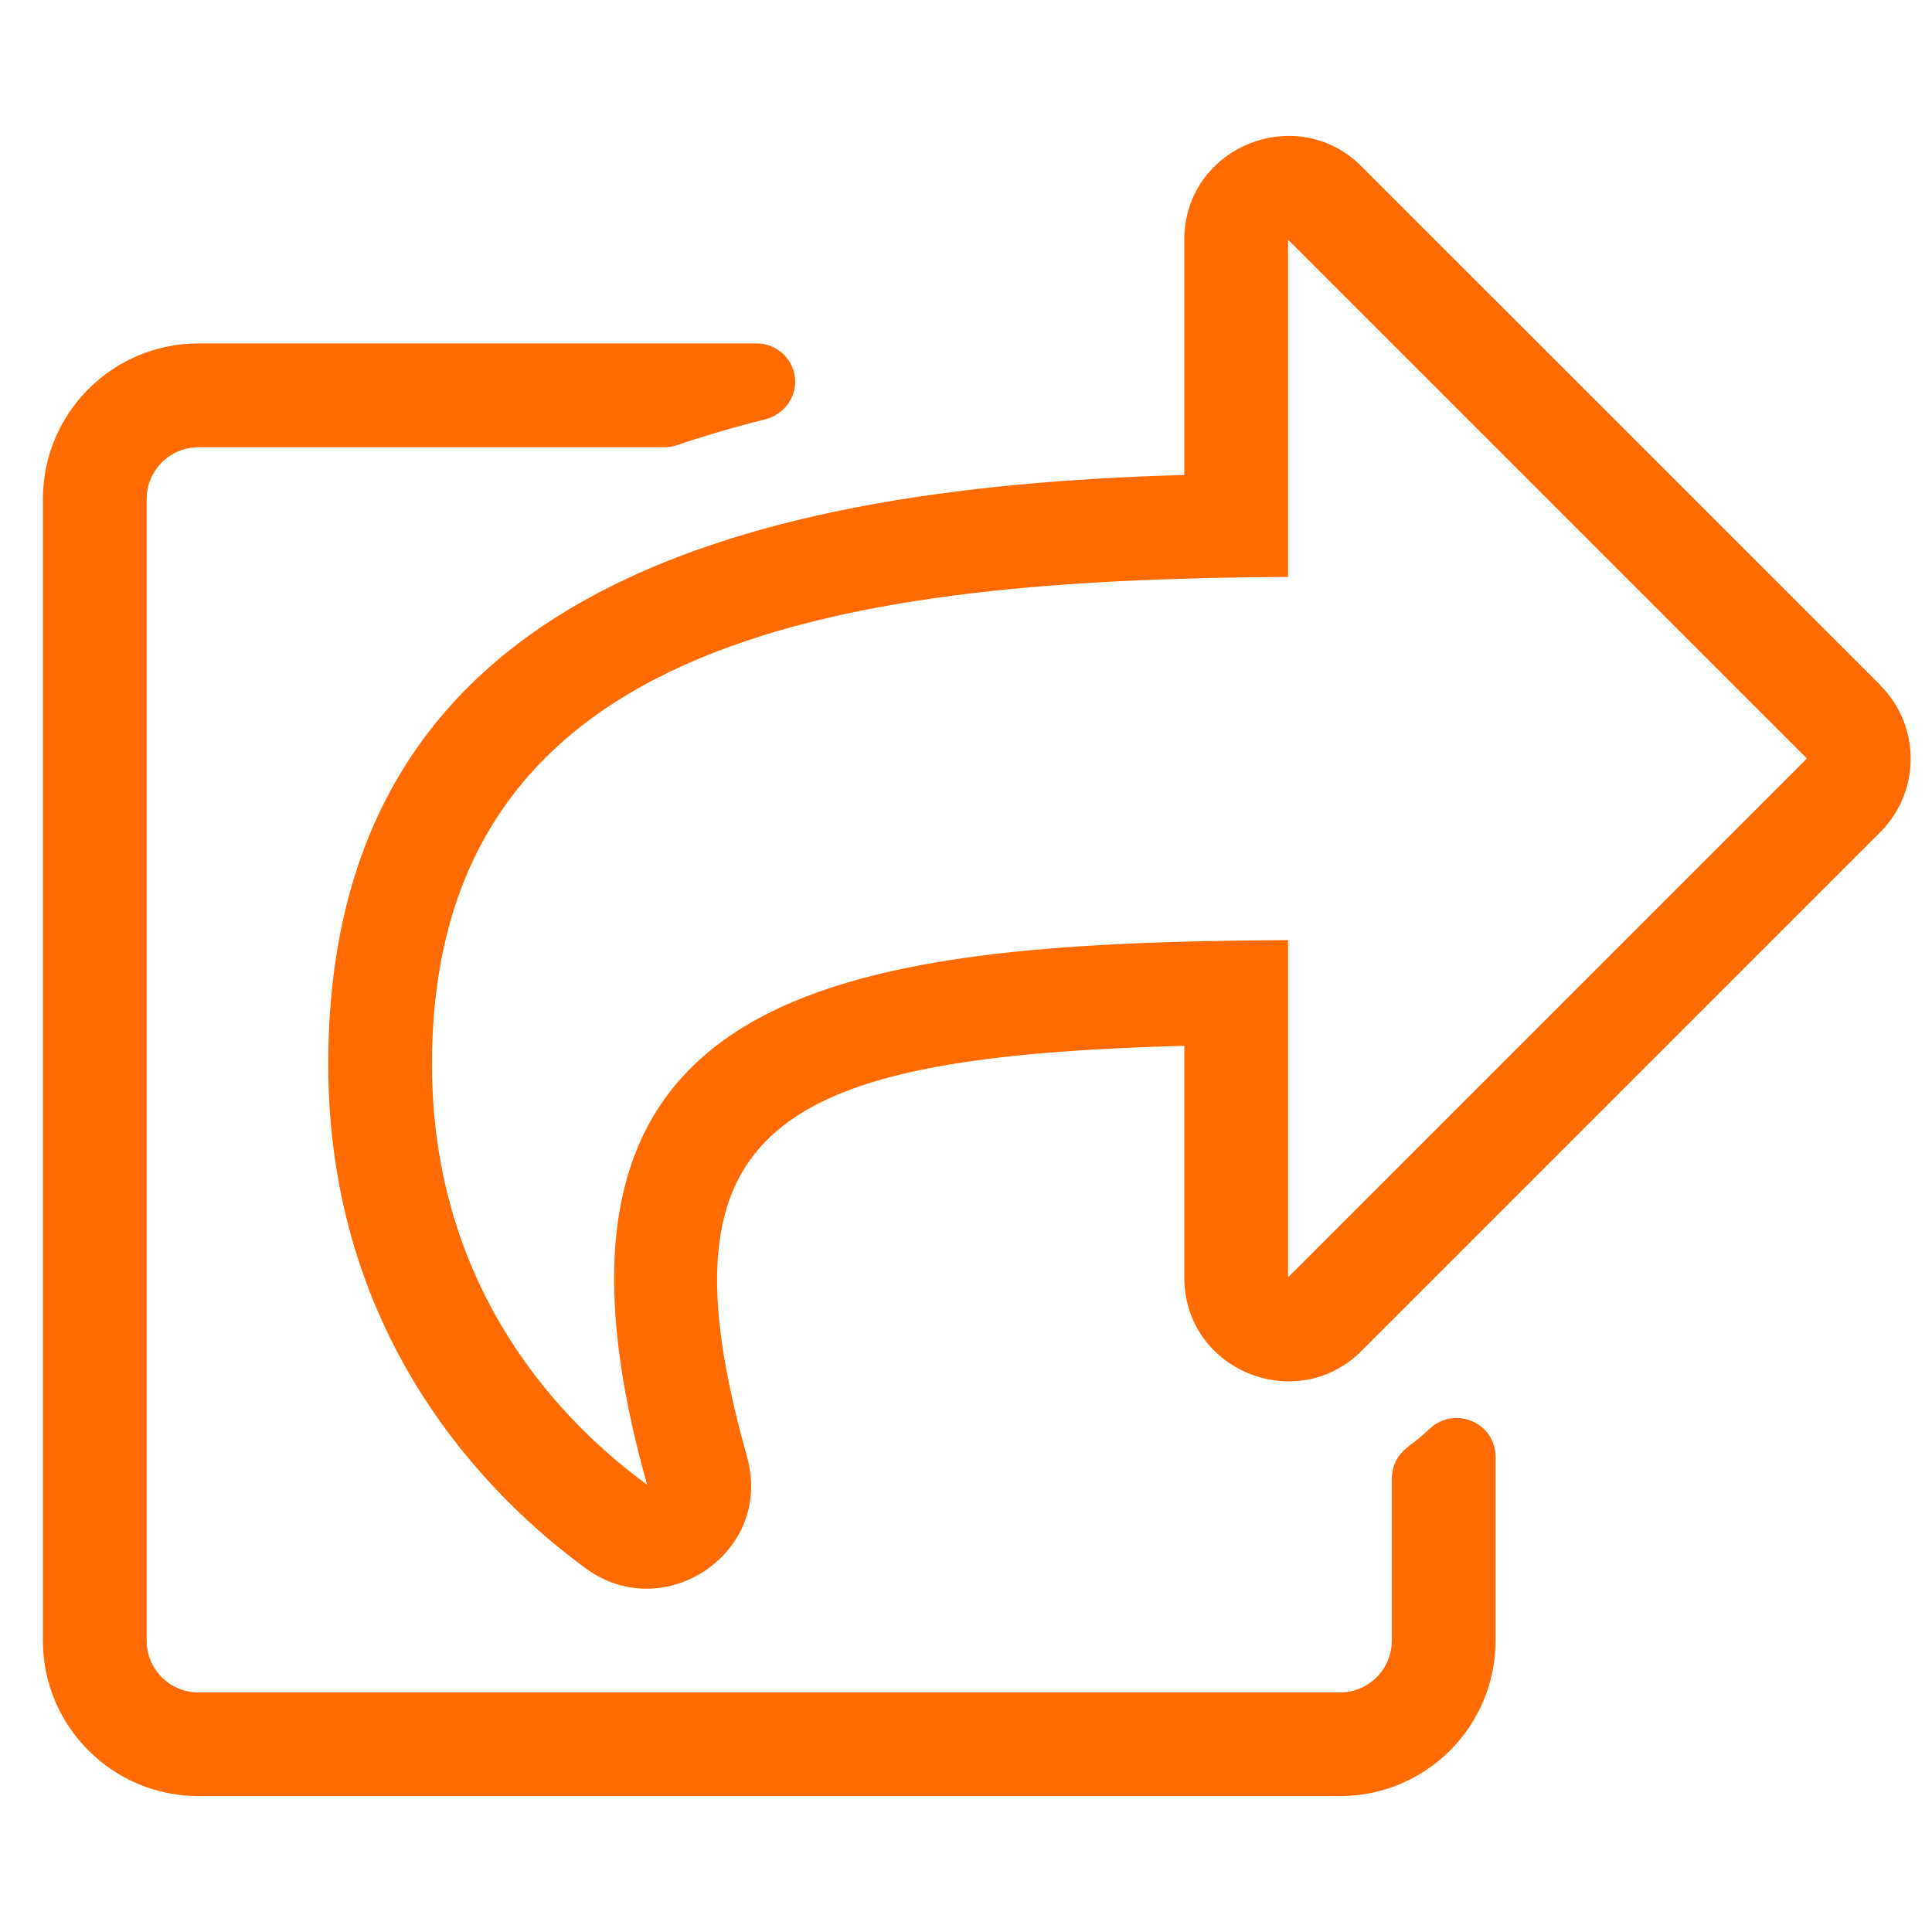
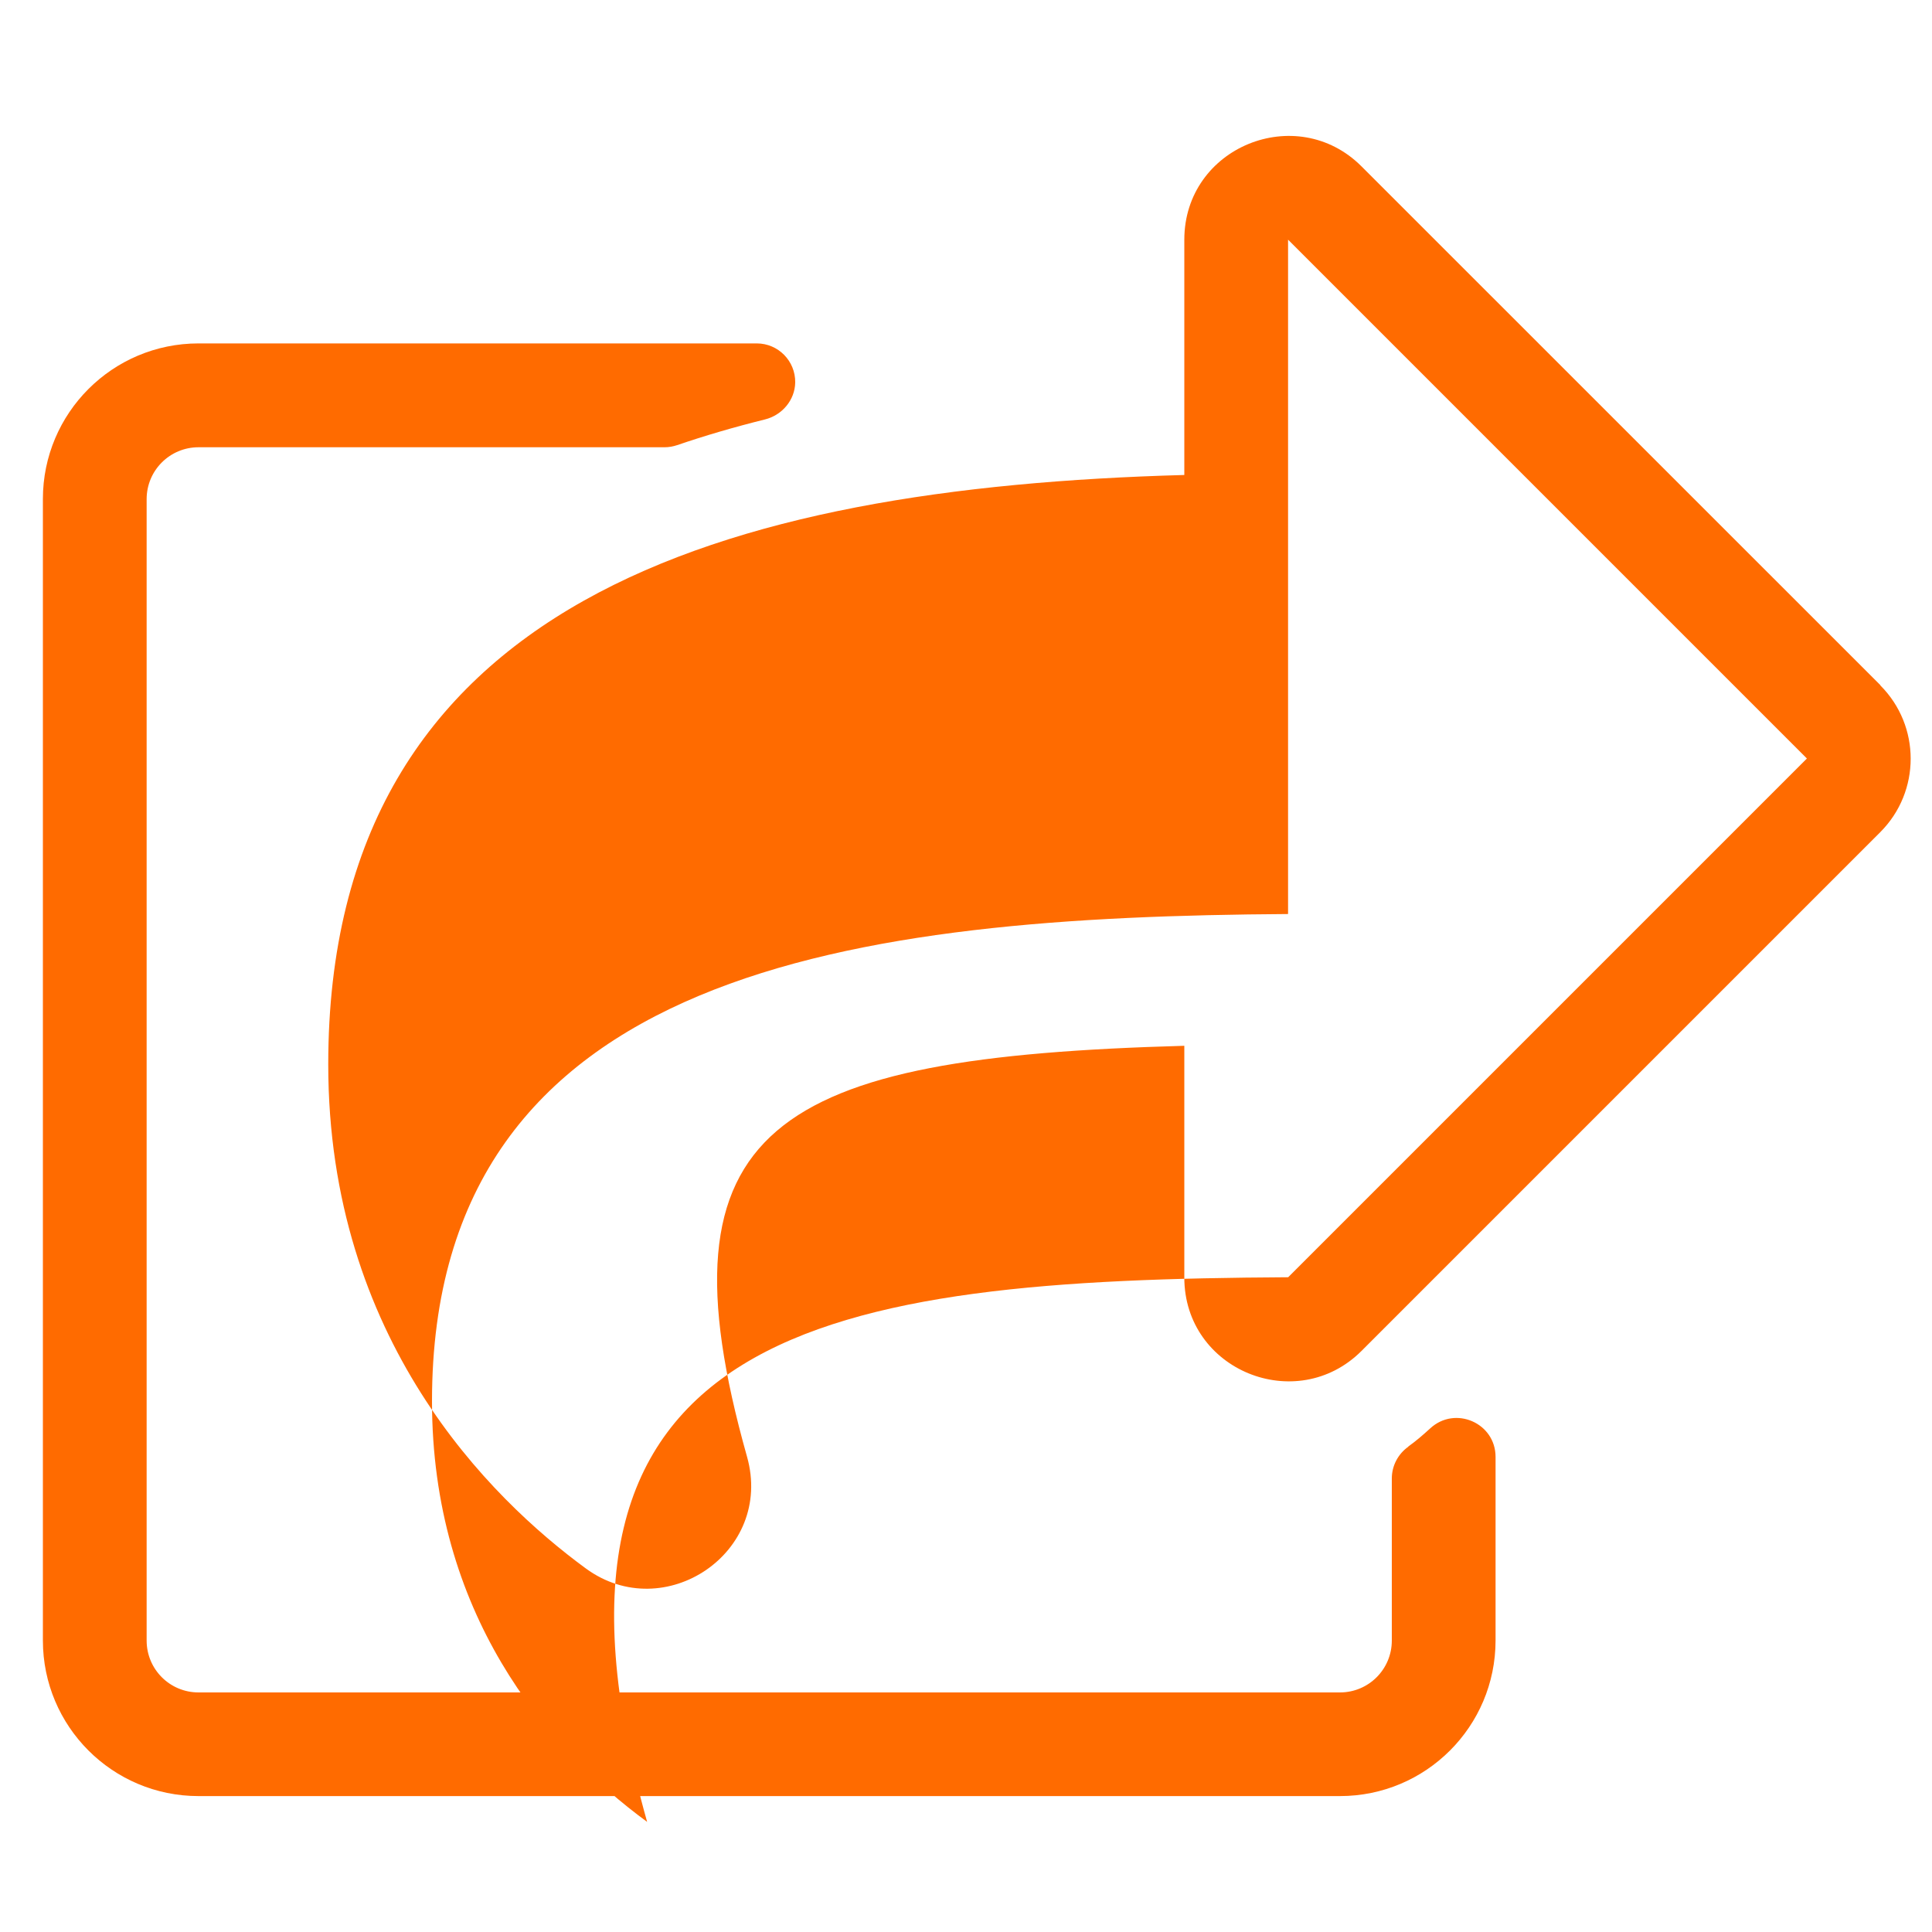
<svg xmlns="http://www.w3.org/2000/svg" id="Ebene_1" viewBox="0 0 200 200">
  <defs>
    <style>.cls-1{fill:#ff6b00;stroke-width:0px;}</style>
  </defs>
-   <path class="cls-1" d="m194.65,70.92l-53.71-53.7c-6.71-6.71-18.34-2.01-18.34,7.6v24.35c-47.62,1.31-88.62,13.06-88.62,61.01,0,28.45,16.71,44.89,26.67,52.19,8.12,5.94,19.48-1.65,16.68-11.58-9.69-34.38,2.8-41.35,45.27-42.53v23.99c0,9.62,11.63,14.3,18.34,7.6l53.71-53.71c4.19-4.2,4.19-11,0-15.19h0Zm-61.31,61.3v-34.9c-47.57.26-80.82,5.05-66.35,56.38-10.55-7.72-22.27-21.73-22.27-43.54,0-44.99,44.19-50.15,88.62-50.44V24.81l53.71,53.71-53.71,53.71Zm12.45,17.52c.74-.53,1.44-1.12,2.26-1.87,2.58-2.39,6.77-.57,6.77,2.95v19c0,8.9-7.21,16.11-16.11,16.11H20.55c-8.9,0-16.11-7.21-16.11-16.11V51.66c0-8.9,7.21-16.11,16.11-16.11h57.79c2.22,0,4.01,1.82,3.98,4.04-.03,1.83-1.36,3.39-3.13,3.83-3.18.79-6.2,1.67-9.09,2.66-.42.14-.86.22-1.3.22H20.55c-2.97,0-5.37,2.4-5.37,5.37v118.16c0,2.97,2.4,5.37,5.37,5.37h118.16c2.97,0,5.37-2.4,5.37-5.37v-16.78c0-1.31.64-2.53,1.71-3.29h0Z" />
+   <path class="cls-1" d="m194.65,70.92l-53.71-53.7c-6.71-6.71-18.34-2.01-18.34,7.6v24.35c-47.62,1.31-88.62,13.06-88.62,61.01,0,28.45,16.71,44.89,26.67,52.19,8.12,5.94,19.48-1.65,16.68-11.58-9.69-34.38,2.8-41.35,45.27-42.53v23.99c0,9.62,11.63,14.3,18.34,7.6l53.71-53.71c4.19-4.2,4.19-11,0-15.19h0Zm-61.31,61.3c-47.57.26-80.82,5.05-66.35,56.38-10.55-7.72-22.27-21.73-22.27-43.54,0-44.99,44.19-50.15,88.62-50.44V24.81l53.71,53.71-53.71,53.71Zm12.45,17.52c.74-.53,1.44-1.12,2.26-1.87,2.58-2.39,6.77-.57,6.77,2.95v19c0,8.9-7.21,16.11-16.11,16.11H20.55c-8.9,0-16.11-7.21-16.11-16.11V51.66c0-8.9,7.21-16.11,16.11-16.11h57.79c2.22,0,4.01,1.82,3.98,4.04-.03,1.83-1.36,3.39-3.13,3.83-3.18.79-6.2,1.67-9.09,2.66-.42.14-.86.22-1.3.22H20.55c-2.97,0-5.37,2.4-5.37,5.37v118.16c0,2.97,2.4,5.37,5.37,5.37h118.16c2.97,0,5.37-2.4,5.37-5.37v-16.78c0-1.31.64-2.53,1.71-3.29h0Z" />
</svg>